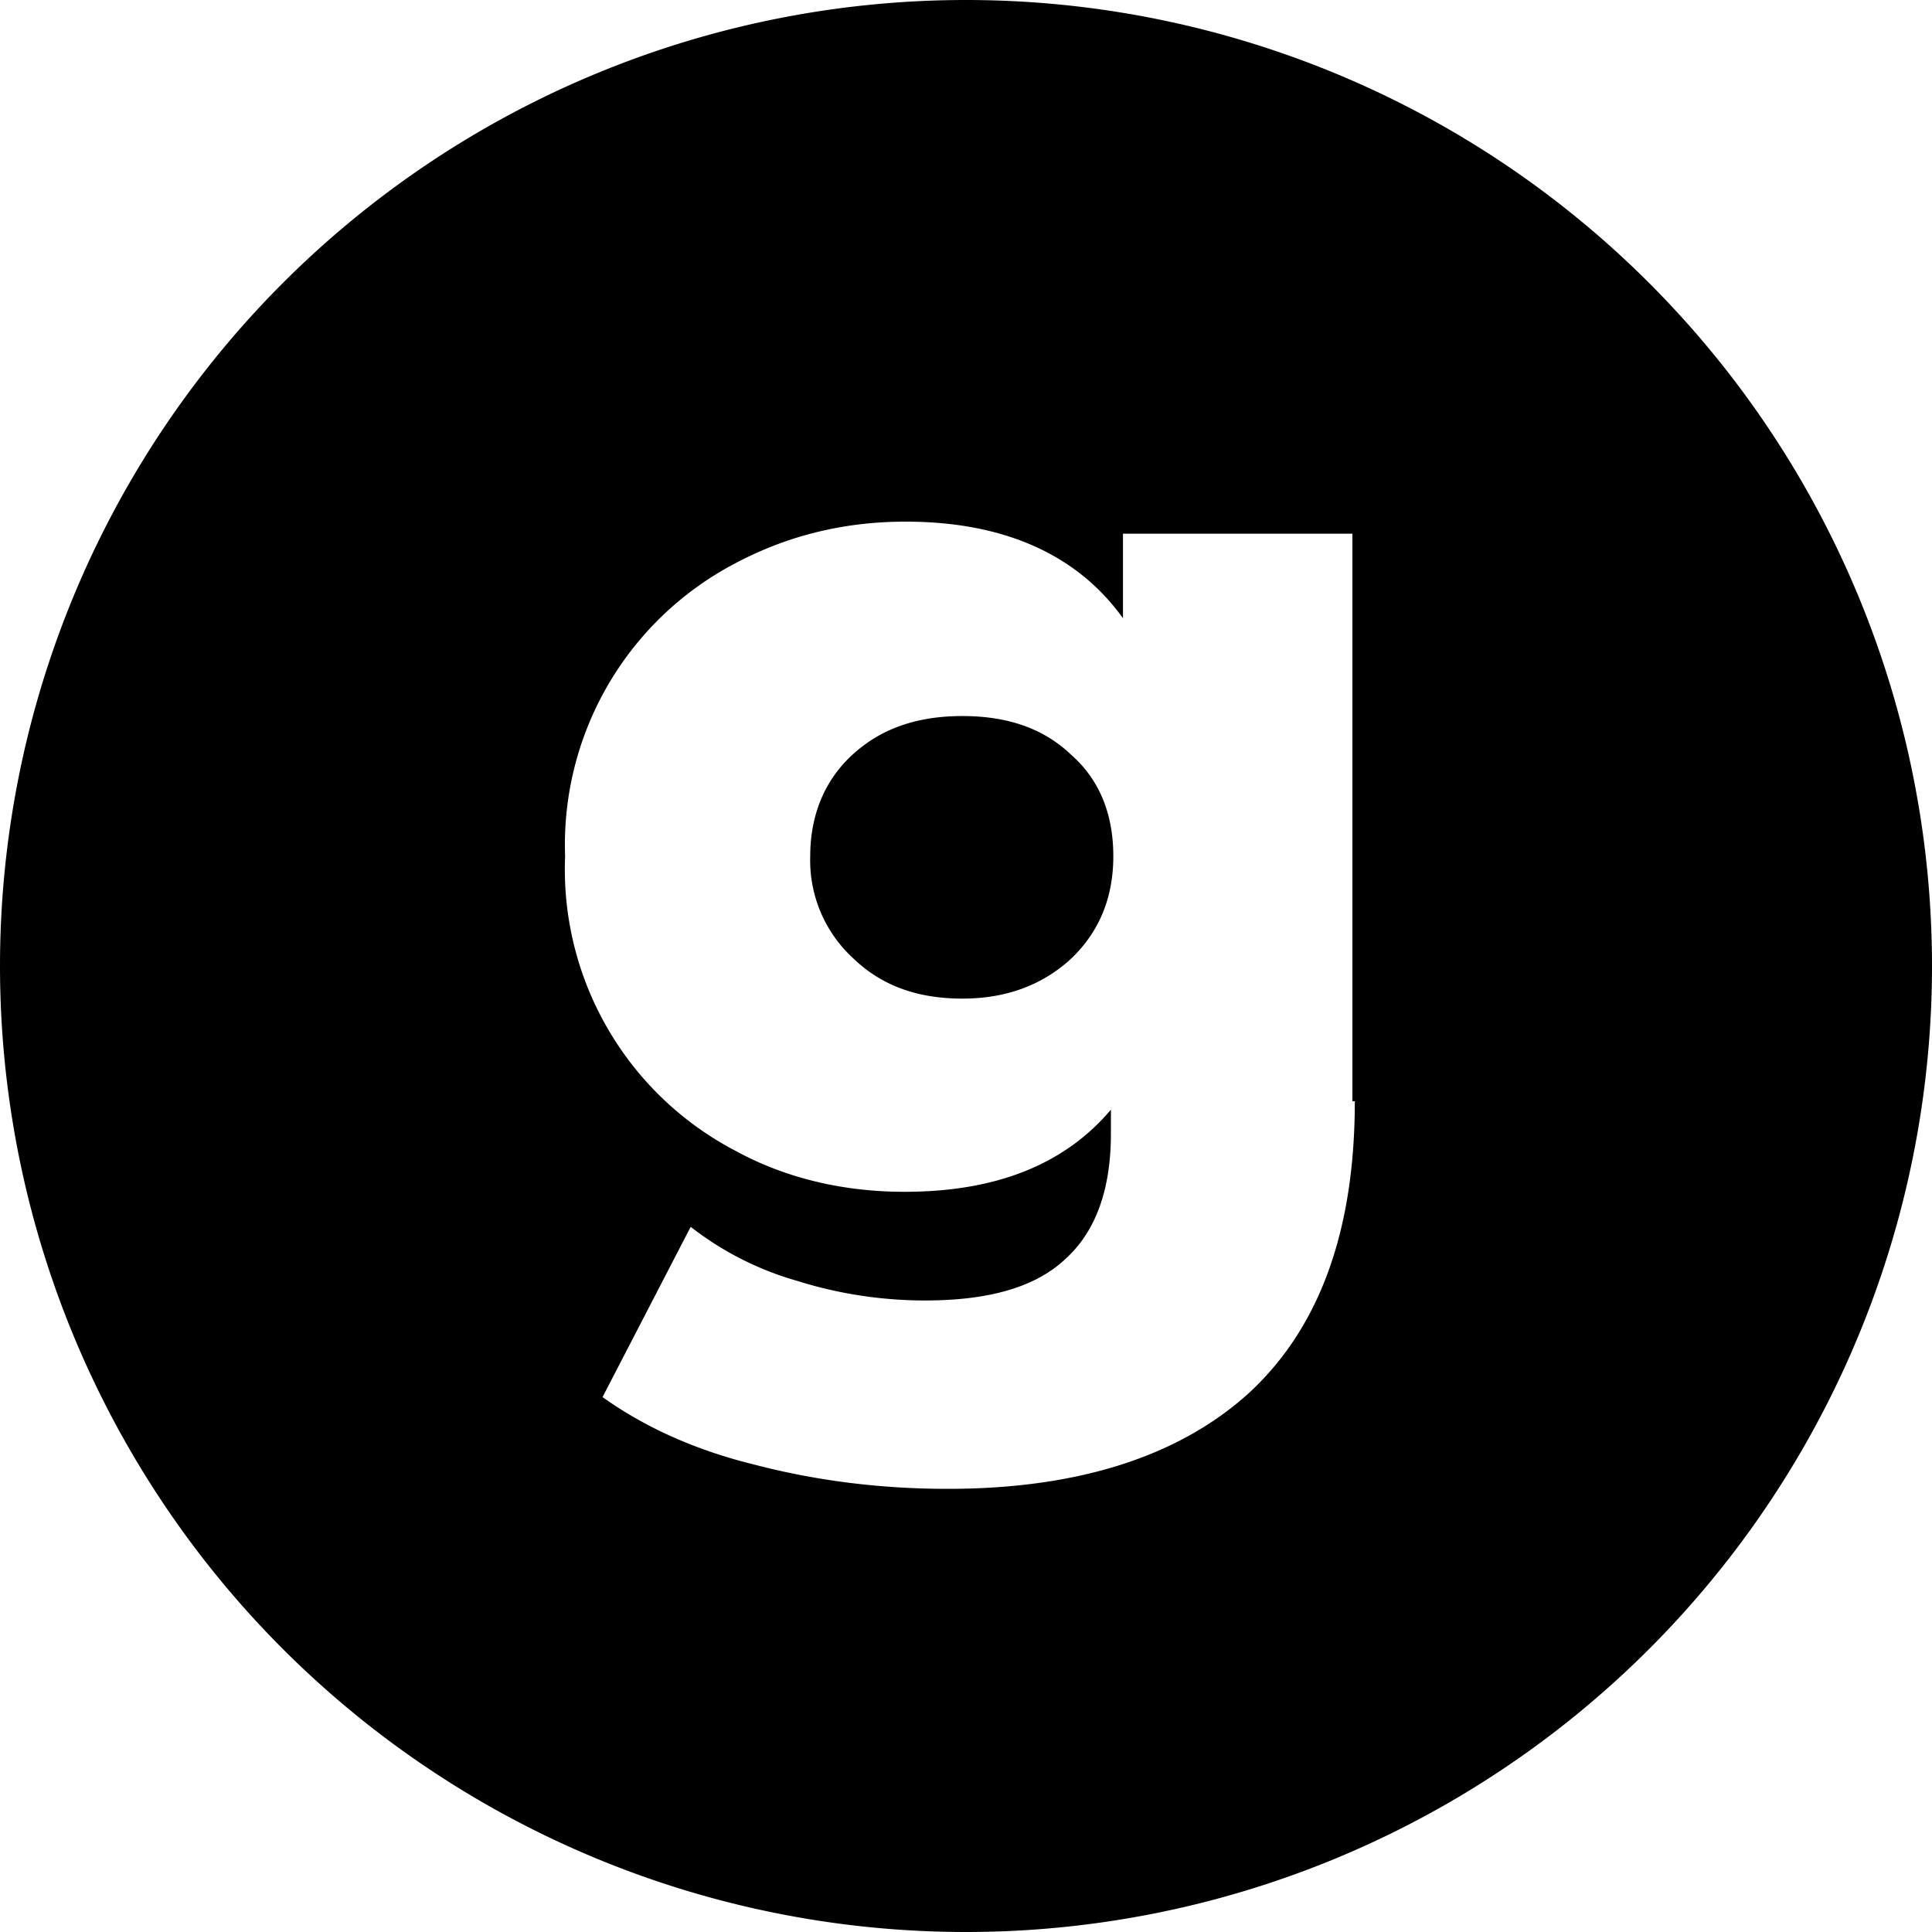
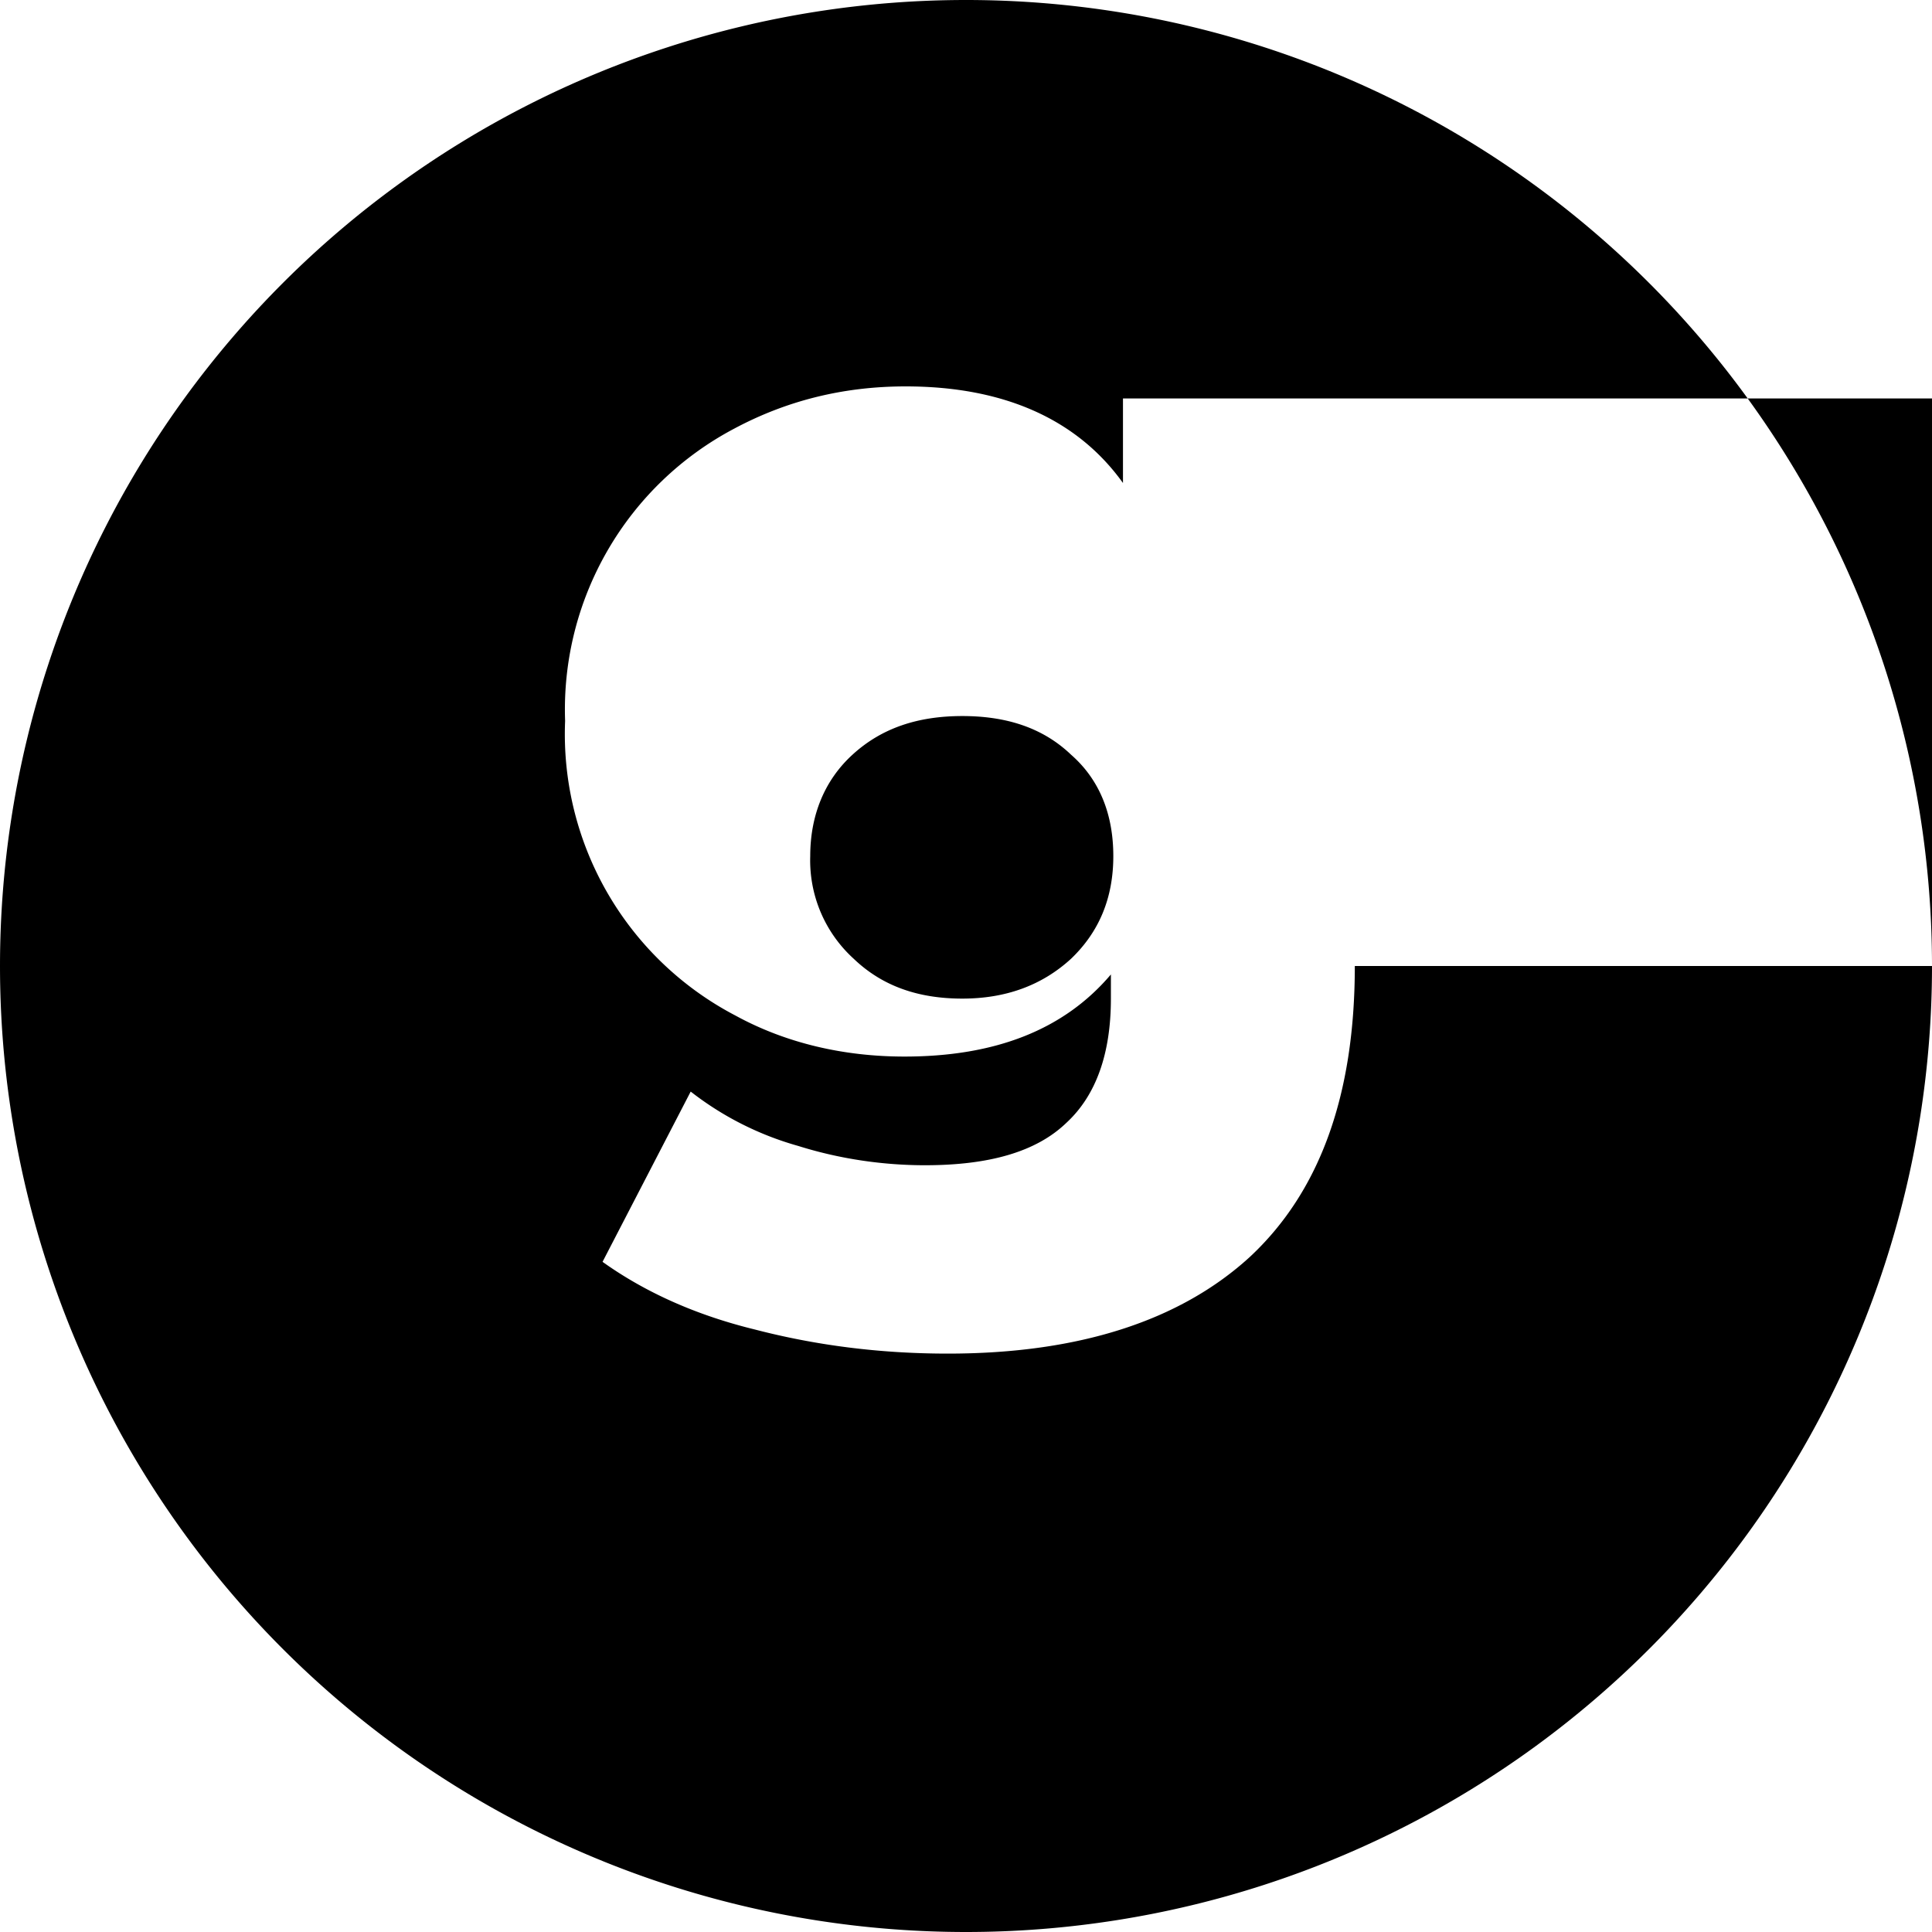
<svg xmlns="http://www.w3.org/2000/svg" width="16" height="16" fill="none">
-   <path fill-rule="evenodd" clip-rule="evenodd" d="M16 8A8 8 0 1 1 0 8a8 8 0 0 1 16 0zm-4.8 1.12v-4.7H9.3v.7c-.38-.53-.99-.8-1.8-.8-.52 0-.99.12-1.42.35a2.63 2.63 0 0 0-1.4 2.42 2.63 2.63 0 0 0 1.41 2.44c.42.23.9.34 1.4.34.75 0 1.32-.22 1.71-.68v.2c0 .45-.12.8-.37 1.03-.25.24-.64.35-1.17.35-.34 0-.7-.05-1.05-.16a2.58 2.58 0 0 1-.89-.45l-.73 1.41c.35.25.77.44 1.26.56.5.13 1.03.2 1.6.2 1.08 0 1.92-.27 2.5-.8.58-.54.87-1.34.87-2.41zM9.22 7.09c0 .35-.12.63-.35.85-.24.22-.54.33-.9.33s-.66-.1-.9-.33a1.1 1.1 0 0 1-.36-.85c0-.34.12-.63.35-.84.24-.22.54-.32.91-.32s.67.1.9.32c.24.21.35.5.35.84z" fill="#000" />
+   <path fill-rule="evenodd" clip-rule="evenodd" d="M16 8A8 8 0 1 1 0 8a8 8 0 0 1 16 0zv-4.7H9.3v.7c-.38-.53-.99-.8-1.8-.8-.52 0-.99.12-1.42.35a2.63 2.63 0 0 0-1.4 2.42 2.63 2.63 0 0 0 1.41 2.44c.42.23.9.34 1.4.34.75 0 1.32-.22 1.71-.68v.2c0 .45-.12.8-.37 1.03-.25.24-.64.35-1.17.35-.34 0-.7-.05-1.05-.16a2.58 2.58 0 0 1-.89-.45l-.73 1.41c.35.25.77.44 1.26.56.5.13 1.03.2 1.6.2 1.08 0 1.92-.27 2.5-.8.58-.54.87-1.34.87-2.41zM9.22 7.09c0 .35-.12.63-.35.85-.24.22-.54.33-.9.33s-.66-.1-.9-.33a1.1 1.1 0 0 1-.36-.85c0-.34.12-.63.35-.84.24-.22.54-.32.91-.32s.67.1.9.32c.24.21.35.5.35.84z" fill="#000" />
</svg>